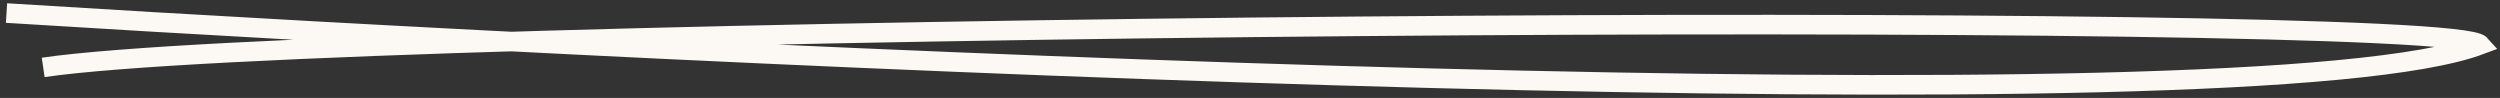
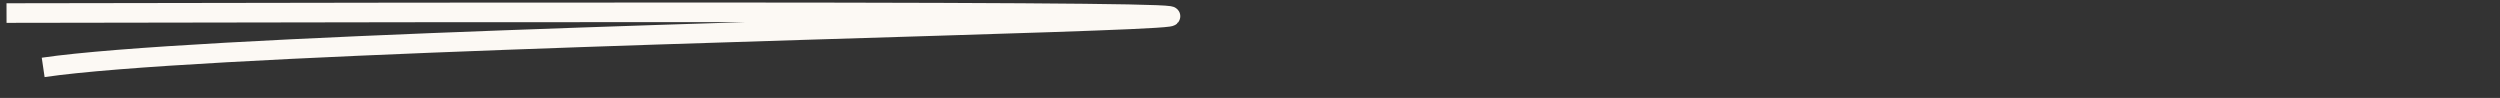
<svg xmlns="http://www.w3.org/2000/svg" width="383" height="15" viewBox="0 0 383 15" fill="none">
  <rect x="0" y="0" width="383" height="15" fill="#333333" stroke="none" />
-   <path d="M1 2C111.893 8.938 344.907 20.04 380 6.857C375.087 1.306 51.533 3.718 6.615 10.326" stroke="#FCF9F4" stroke-width="3" />
+   <path d="M1 2C375.087 1.306 51.533 3.718 6.615 10.326" stroke="#FCF9F4" stroke-width="3" />
</svg>